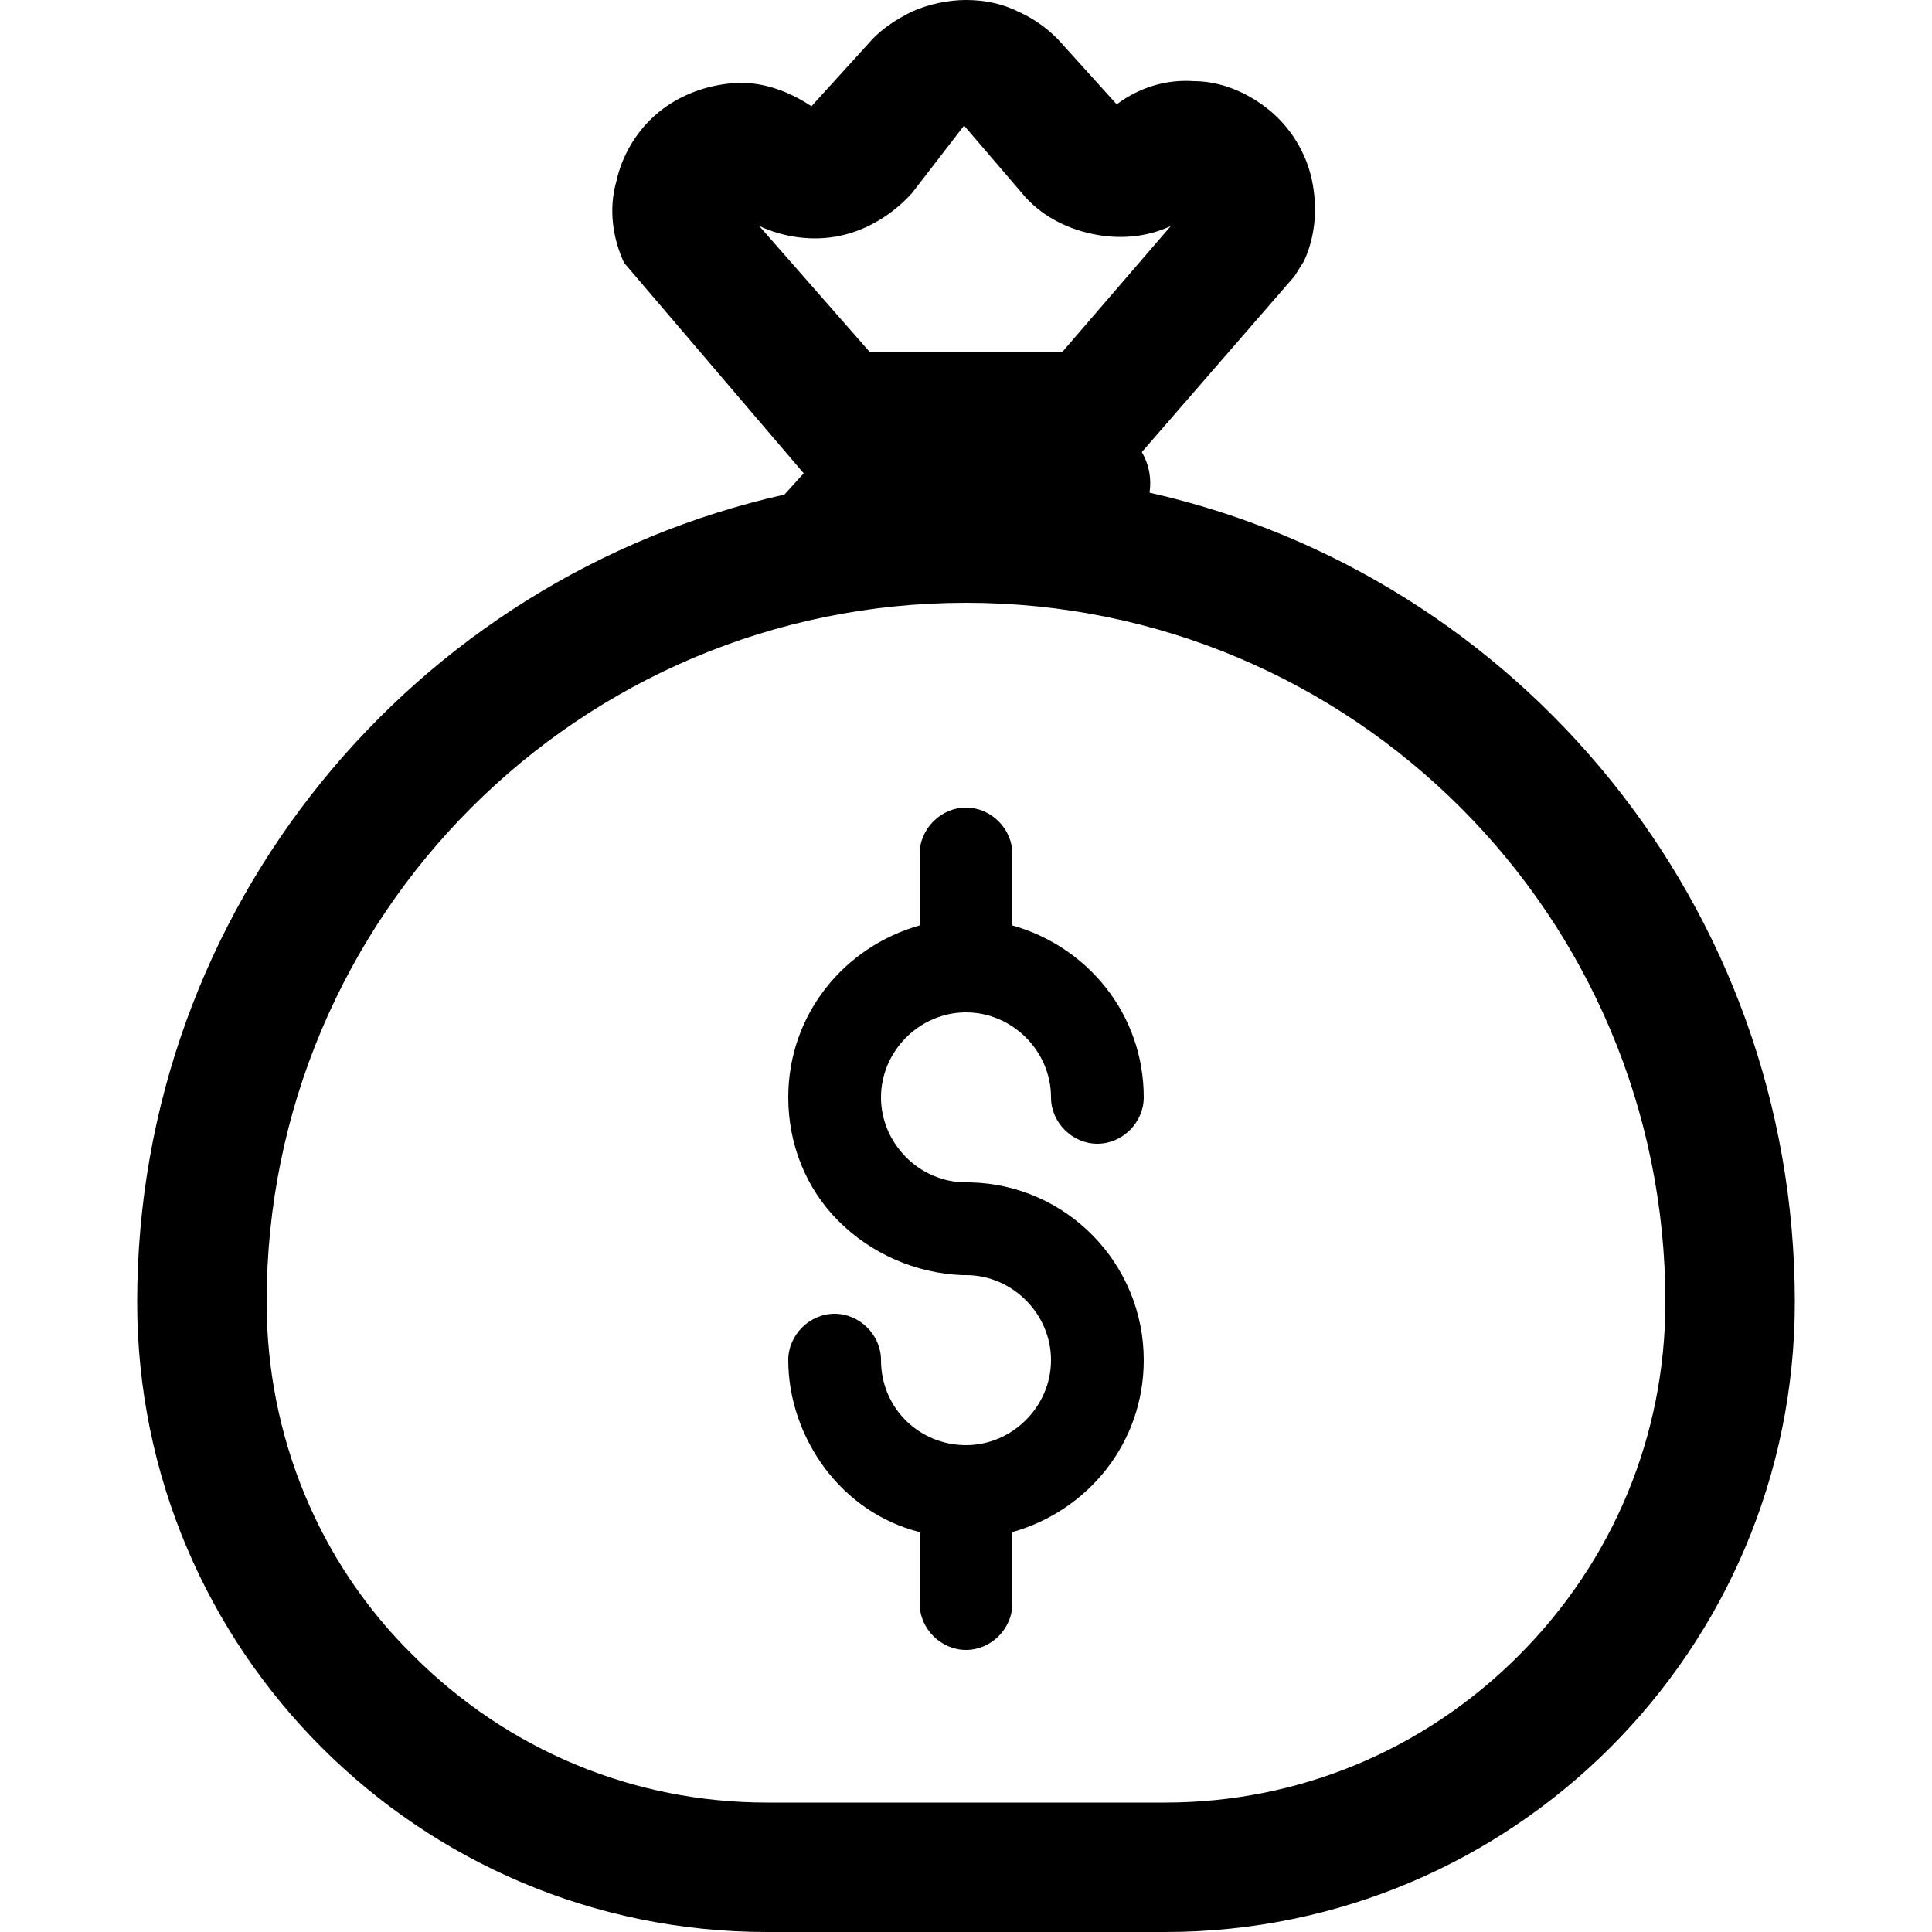
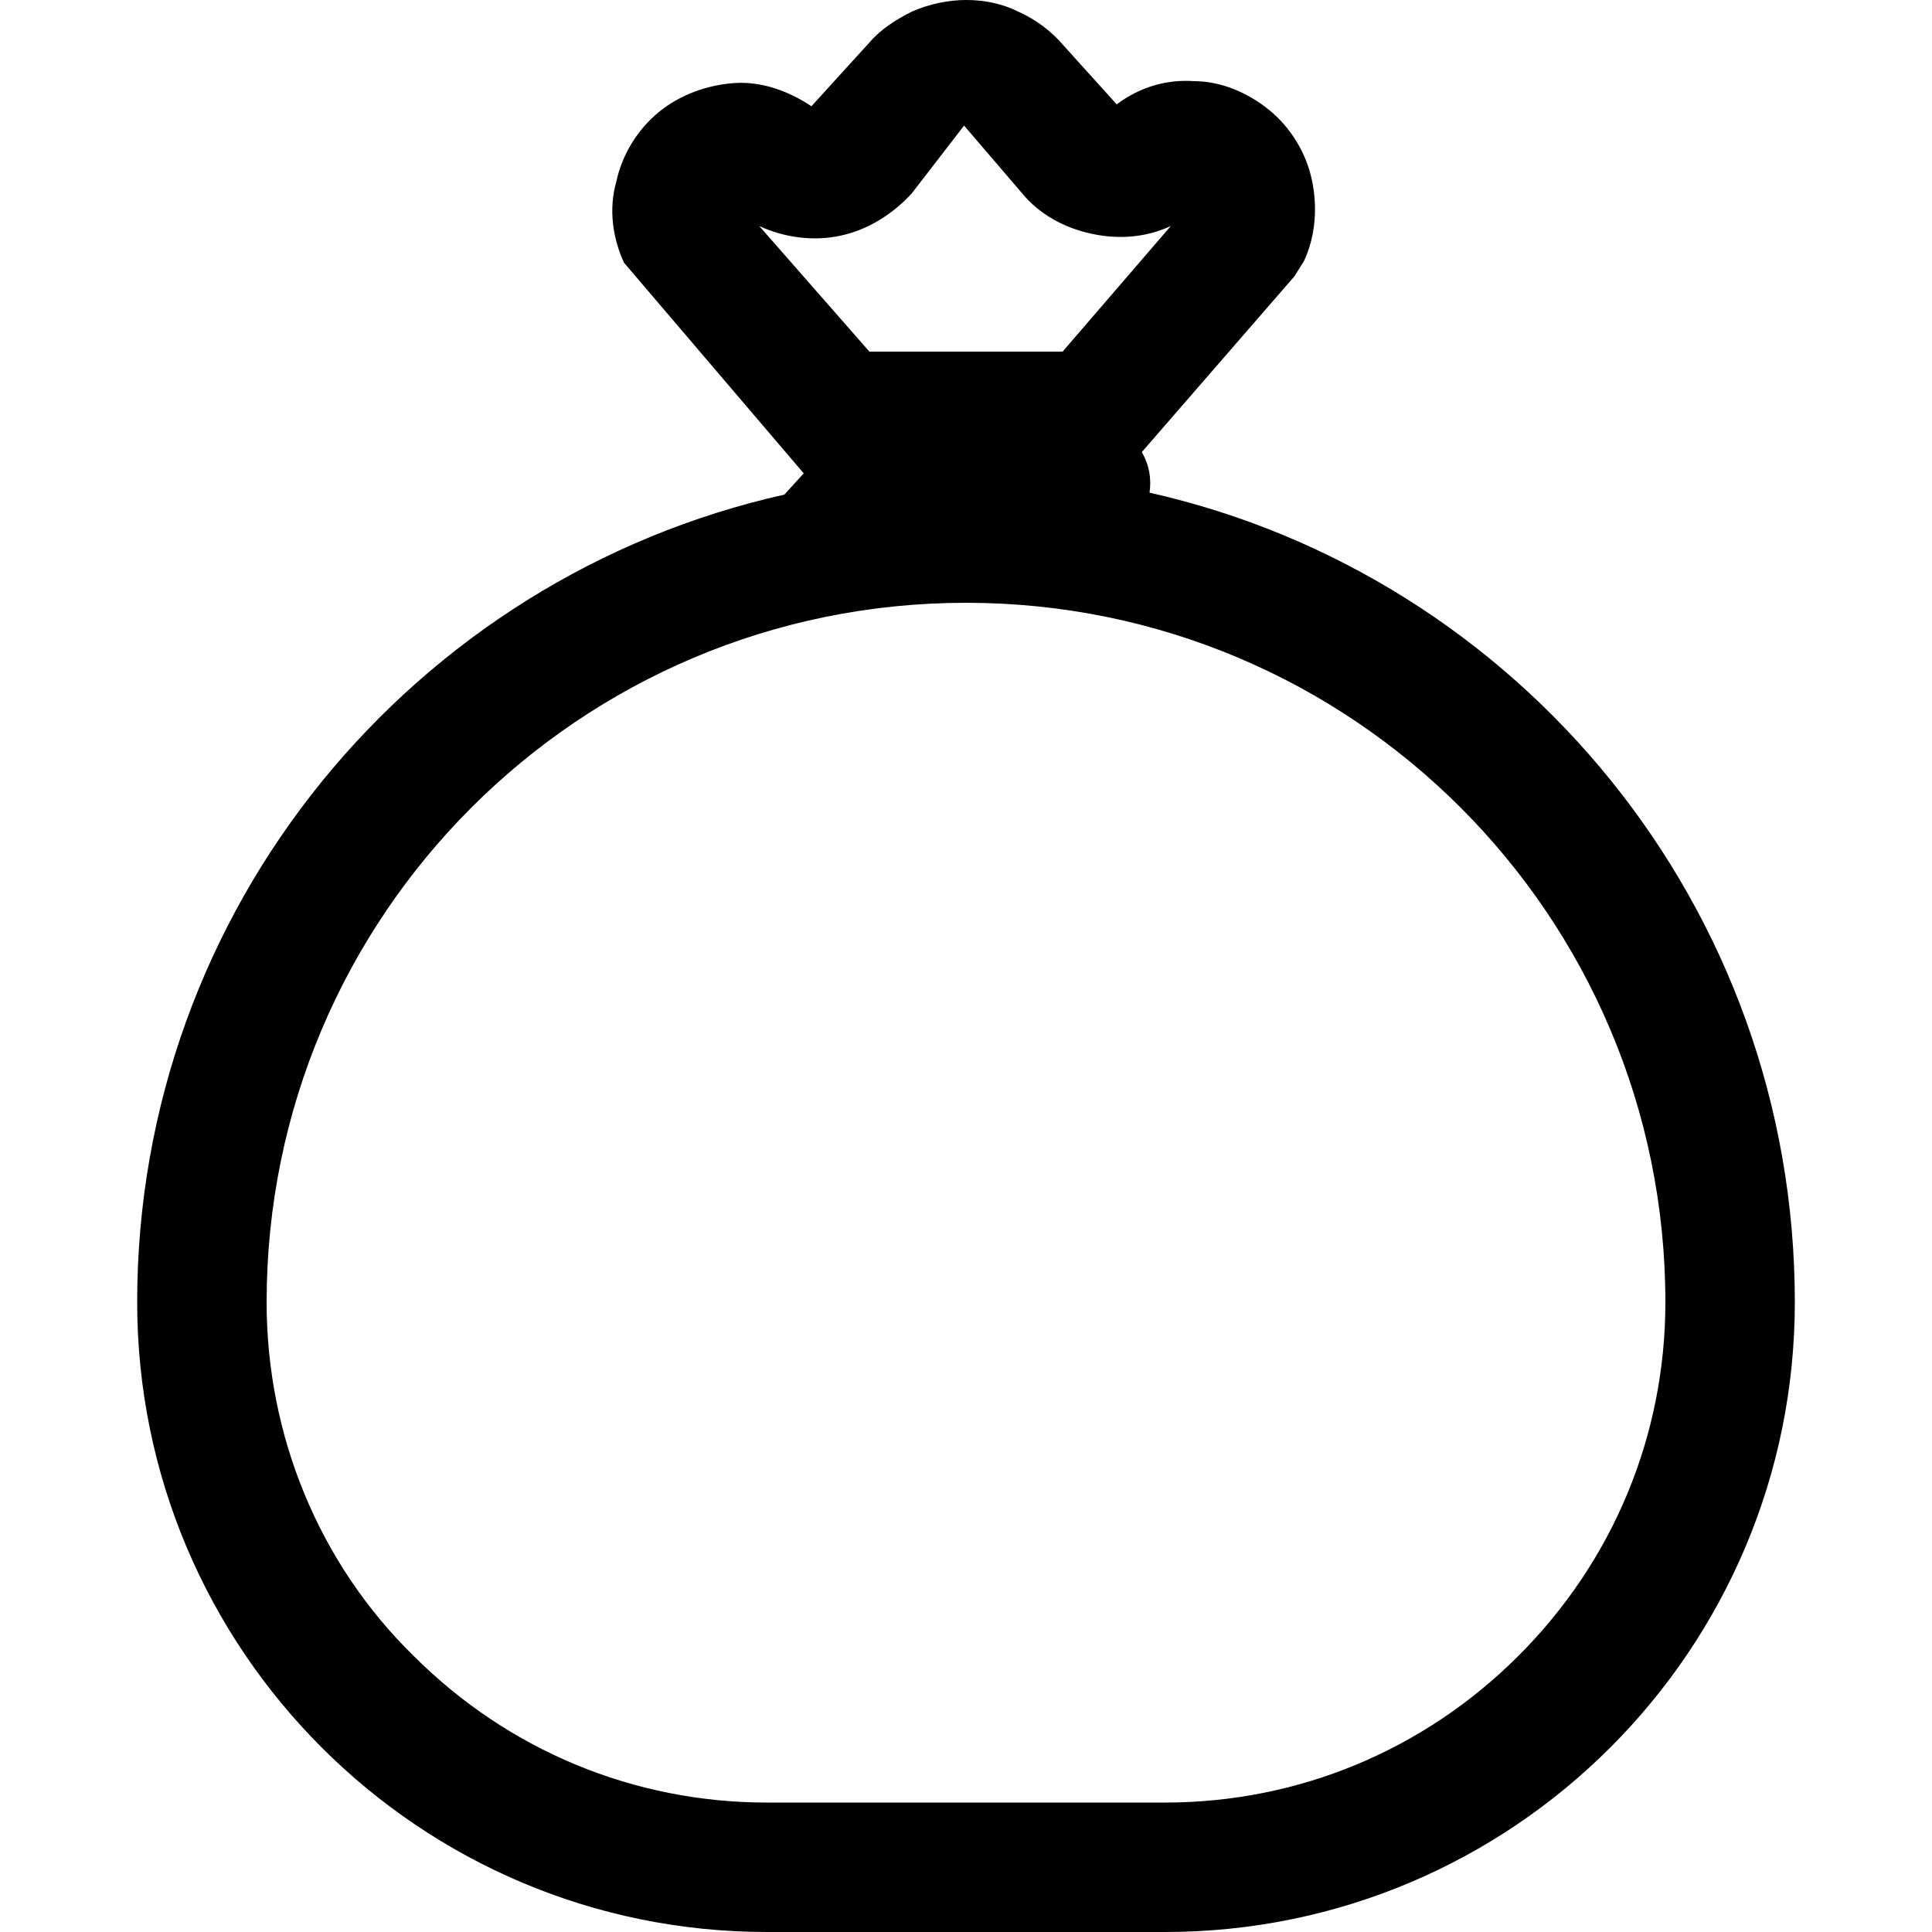
<svg xmlns="http://www.w3.org/2000/svg" version="1.1" id="Layer_1" x="0px" y="0px" viewBox="0 0 100 100" style="enable-background:new 0 0 100 100;" xml:space="preserve">
-   <path d="M50,61.2h0.2c5,0.1,9,4.2,9,9.2c0,4.3-2.9,7.8-6.8,8.9V83c0,1.3-1.1,2.4-2.4,2.4s-2.4-1.1-2.4-2.4v-3.7  c-2-0.5-3.7-1.7-4.9-3.3c-1.2-1.6-1.9-3.6-1.9-5.6c0-1.3,1.1-2.4,2.4-2.4c1.3,0,2.4,1.1,2.4,2.4c0,2.5,2,4.4,4.4,4.4  c2.4,0,4.4-2,4.4-4.4s-2-4.4-4.4-4.4h-0.2c-2.4-0.1-4.7-1.1-6.4-2.8c-1.7-1.7-2.6-4-2.6-6.4c0-4.3,2.9-7.8,6.8-8.9v-3.7  c0-1.3,1.1-2.4,2.4-2.4s2.4,1.1,2.4,2.4v3.7c3.9,1.1,6.8,4.6,6.8,8.9c0,1.3-1.1,2.4-2.4,2.4c-1.3,0-2.4-1.1-2.4-2.4  c0-2.4-2-4.4-4.4-4.4s-4.4,2-4.4,4.4C45.6,59.2,47.6,61.2,50,61.2z" />
  <path d="M32.3,13.6l9.3,10.9l-1,1.1C21.4,29.9,7.1,47,7.1,67.4c0,18,14.6,32.6,32.6,32.6h20.6c18,0,32.6-14.6,32.6-32.6  c0-20.5-14.3-37.6-33.4-41.9c0.1-0.7,0-1.4-0.4-2.1l7.9-9.1l0.5-0.8c0.6-1.3,0.7-2.8,0.4-4.2c-0.3-1.4-1.1-2.7-2.2-3.6  c-1.1-0.9-2.5-1.5-3.9-1.5c-1.4-0.1-2.8,0.3-4,1.2L55,2.3c-0.6-0.7-1.4-1.3-2.3-1.7C51.9,0.2,51,0,50,0c-0.9,0-1.9,0.2-2.8,0.6  C46.4,1,45.6,1.5,45,2.2L42,5.5c-1.2-0.8-2.6-1.3-4-1.2c-1.4,0.1-2.8,0.6-3.9,1.5C33,6.7,32.2,8,31.9,9.4  C31.5,10.8,31.7,12.3,32.3,13.6z M45,18.2l-5.7-6.5c1.3,0.6,2.8,0.8,4.2,0.5c1.4-0.3,2.7-1.1,3.7-2.2l2.7-3.5l3,3.5  c0.9,1.1,2.2,1.8,3.6,2.1c1.4,0.3,2.8,0.2,4.1-0.4l-5.6,6.5H45z M13.8,67.4c0-20,16.2-36.2,36.2-36.2s36.2,16.2,36.2,36.2v0  c0,6.9-2.7,13.4-7.6,18.3c-4.9,4.9-11.4,7.6-18.3,7.6H39.7c-6.9,0-13.4-2.7-18.3-7.6C16.5,80.9,13.8,74.3,13.8,67.4z" />
</svg>